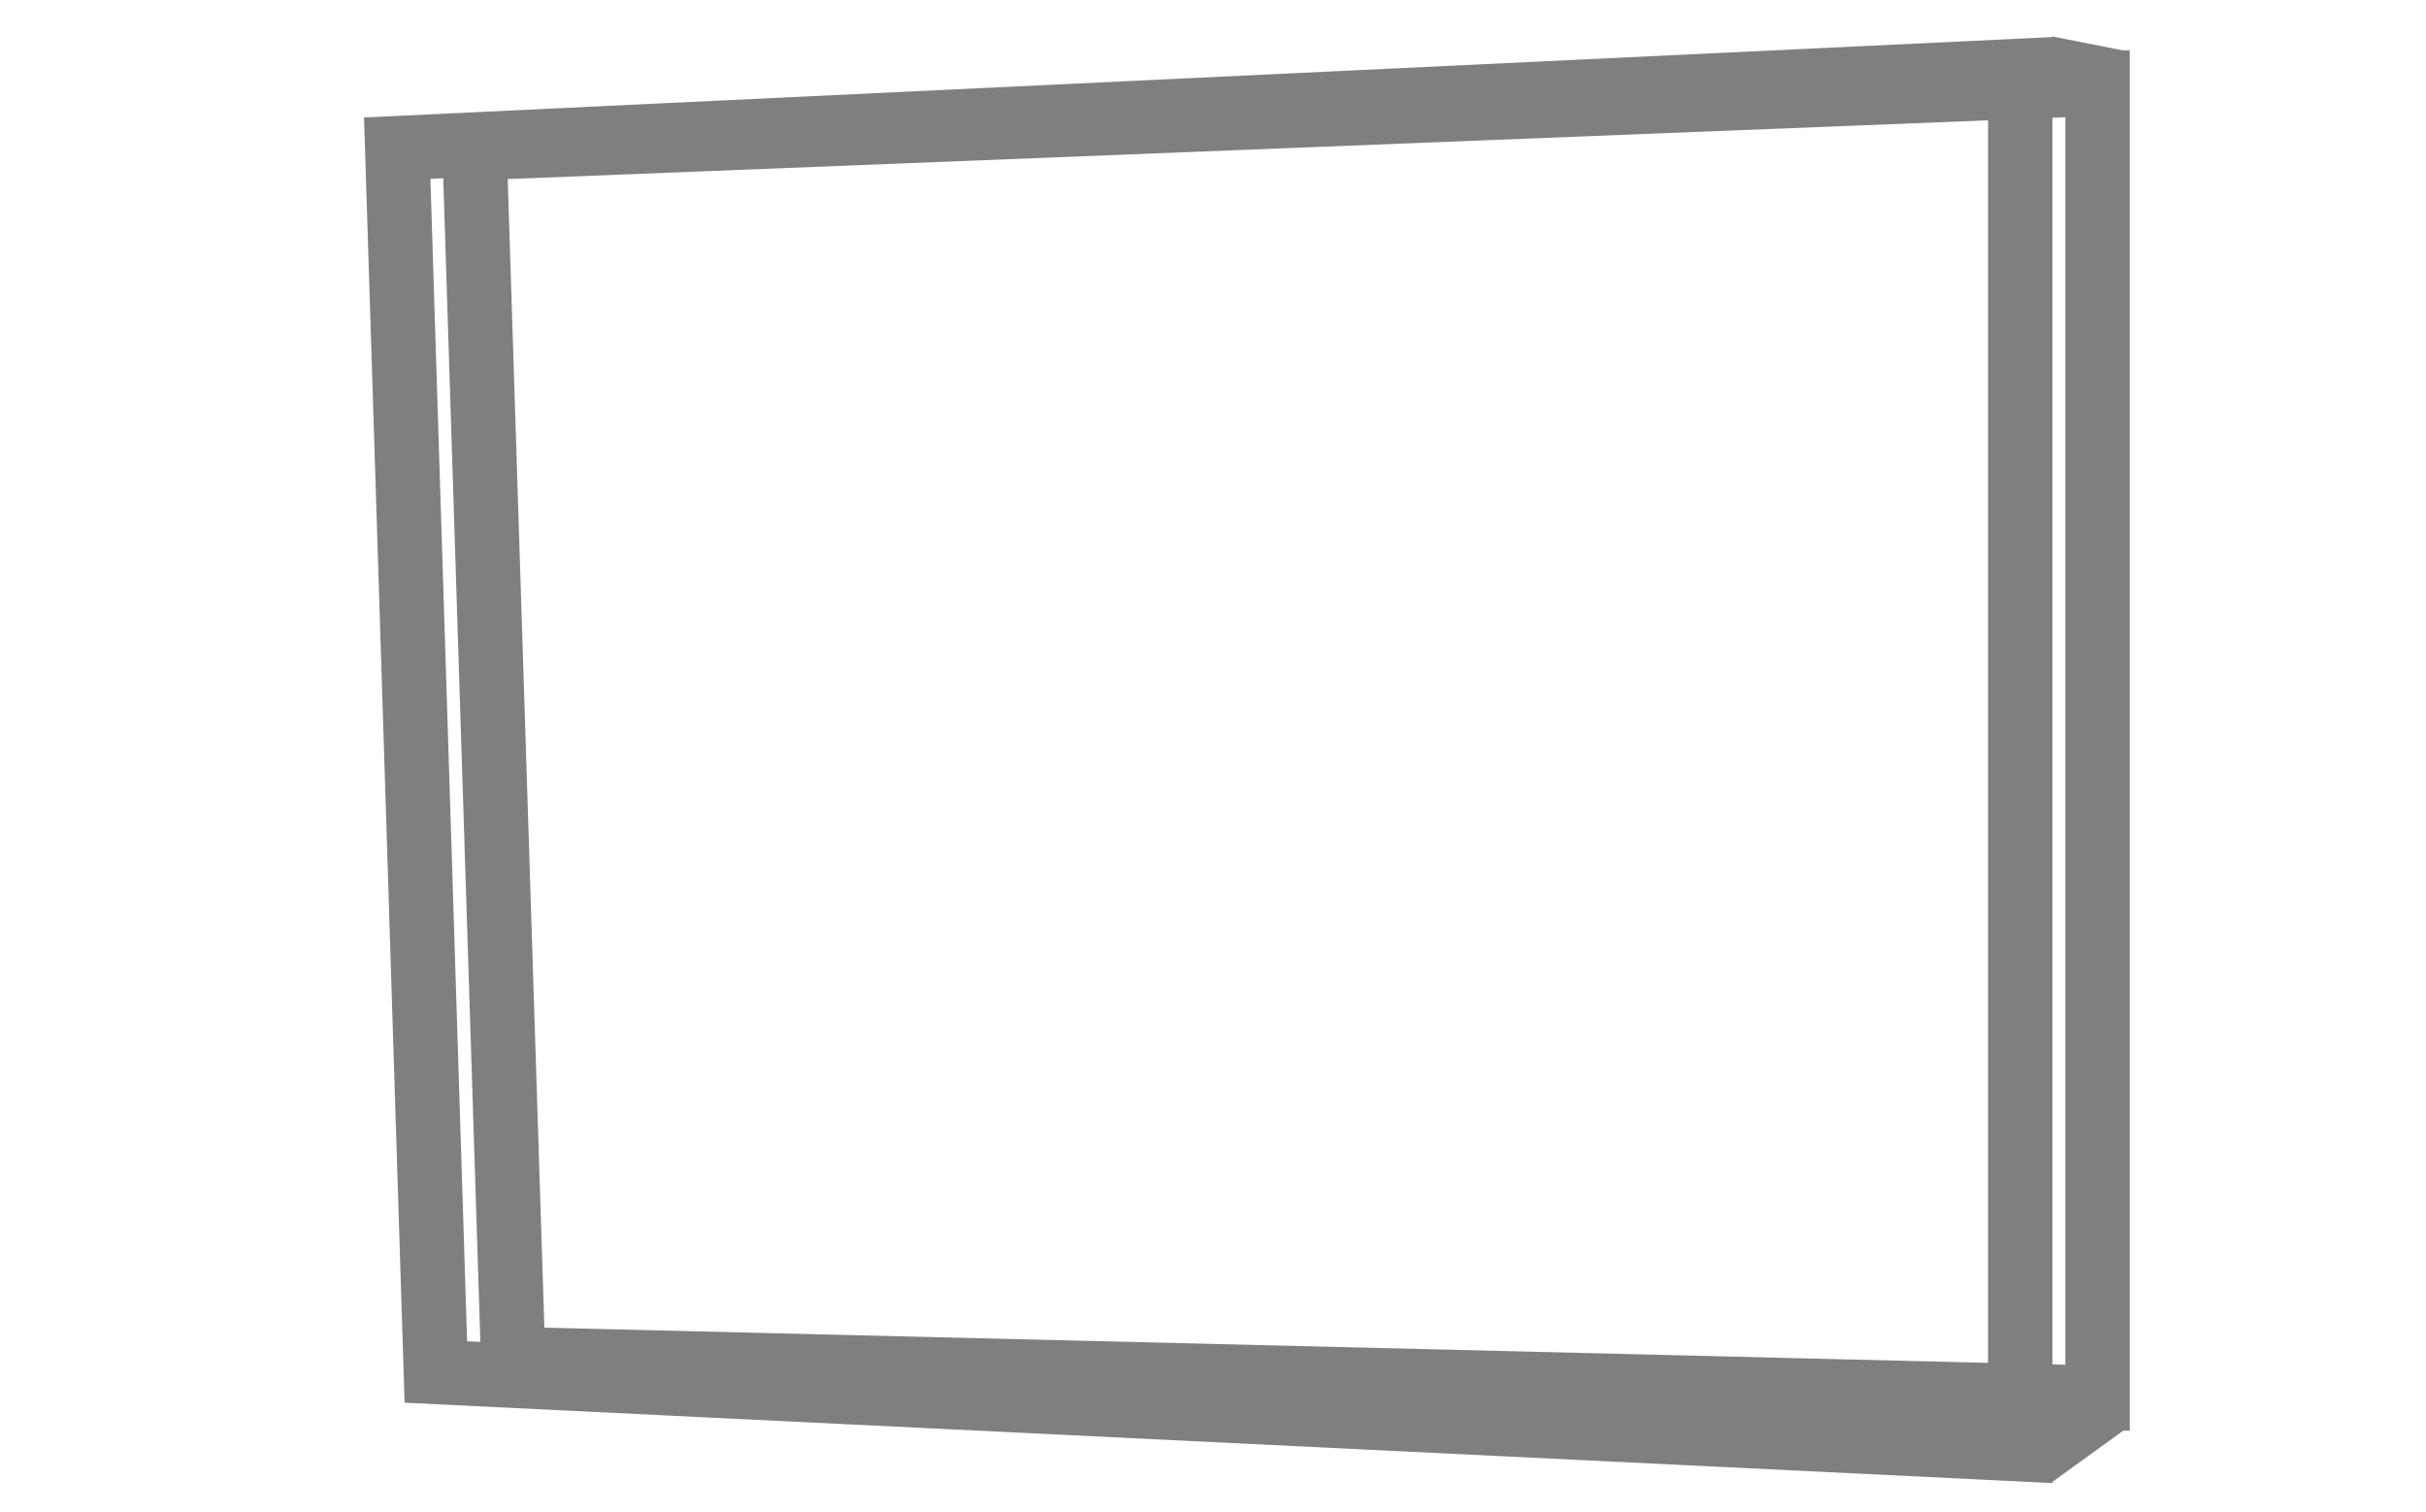
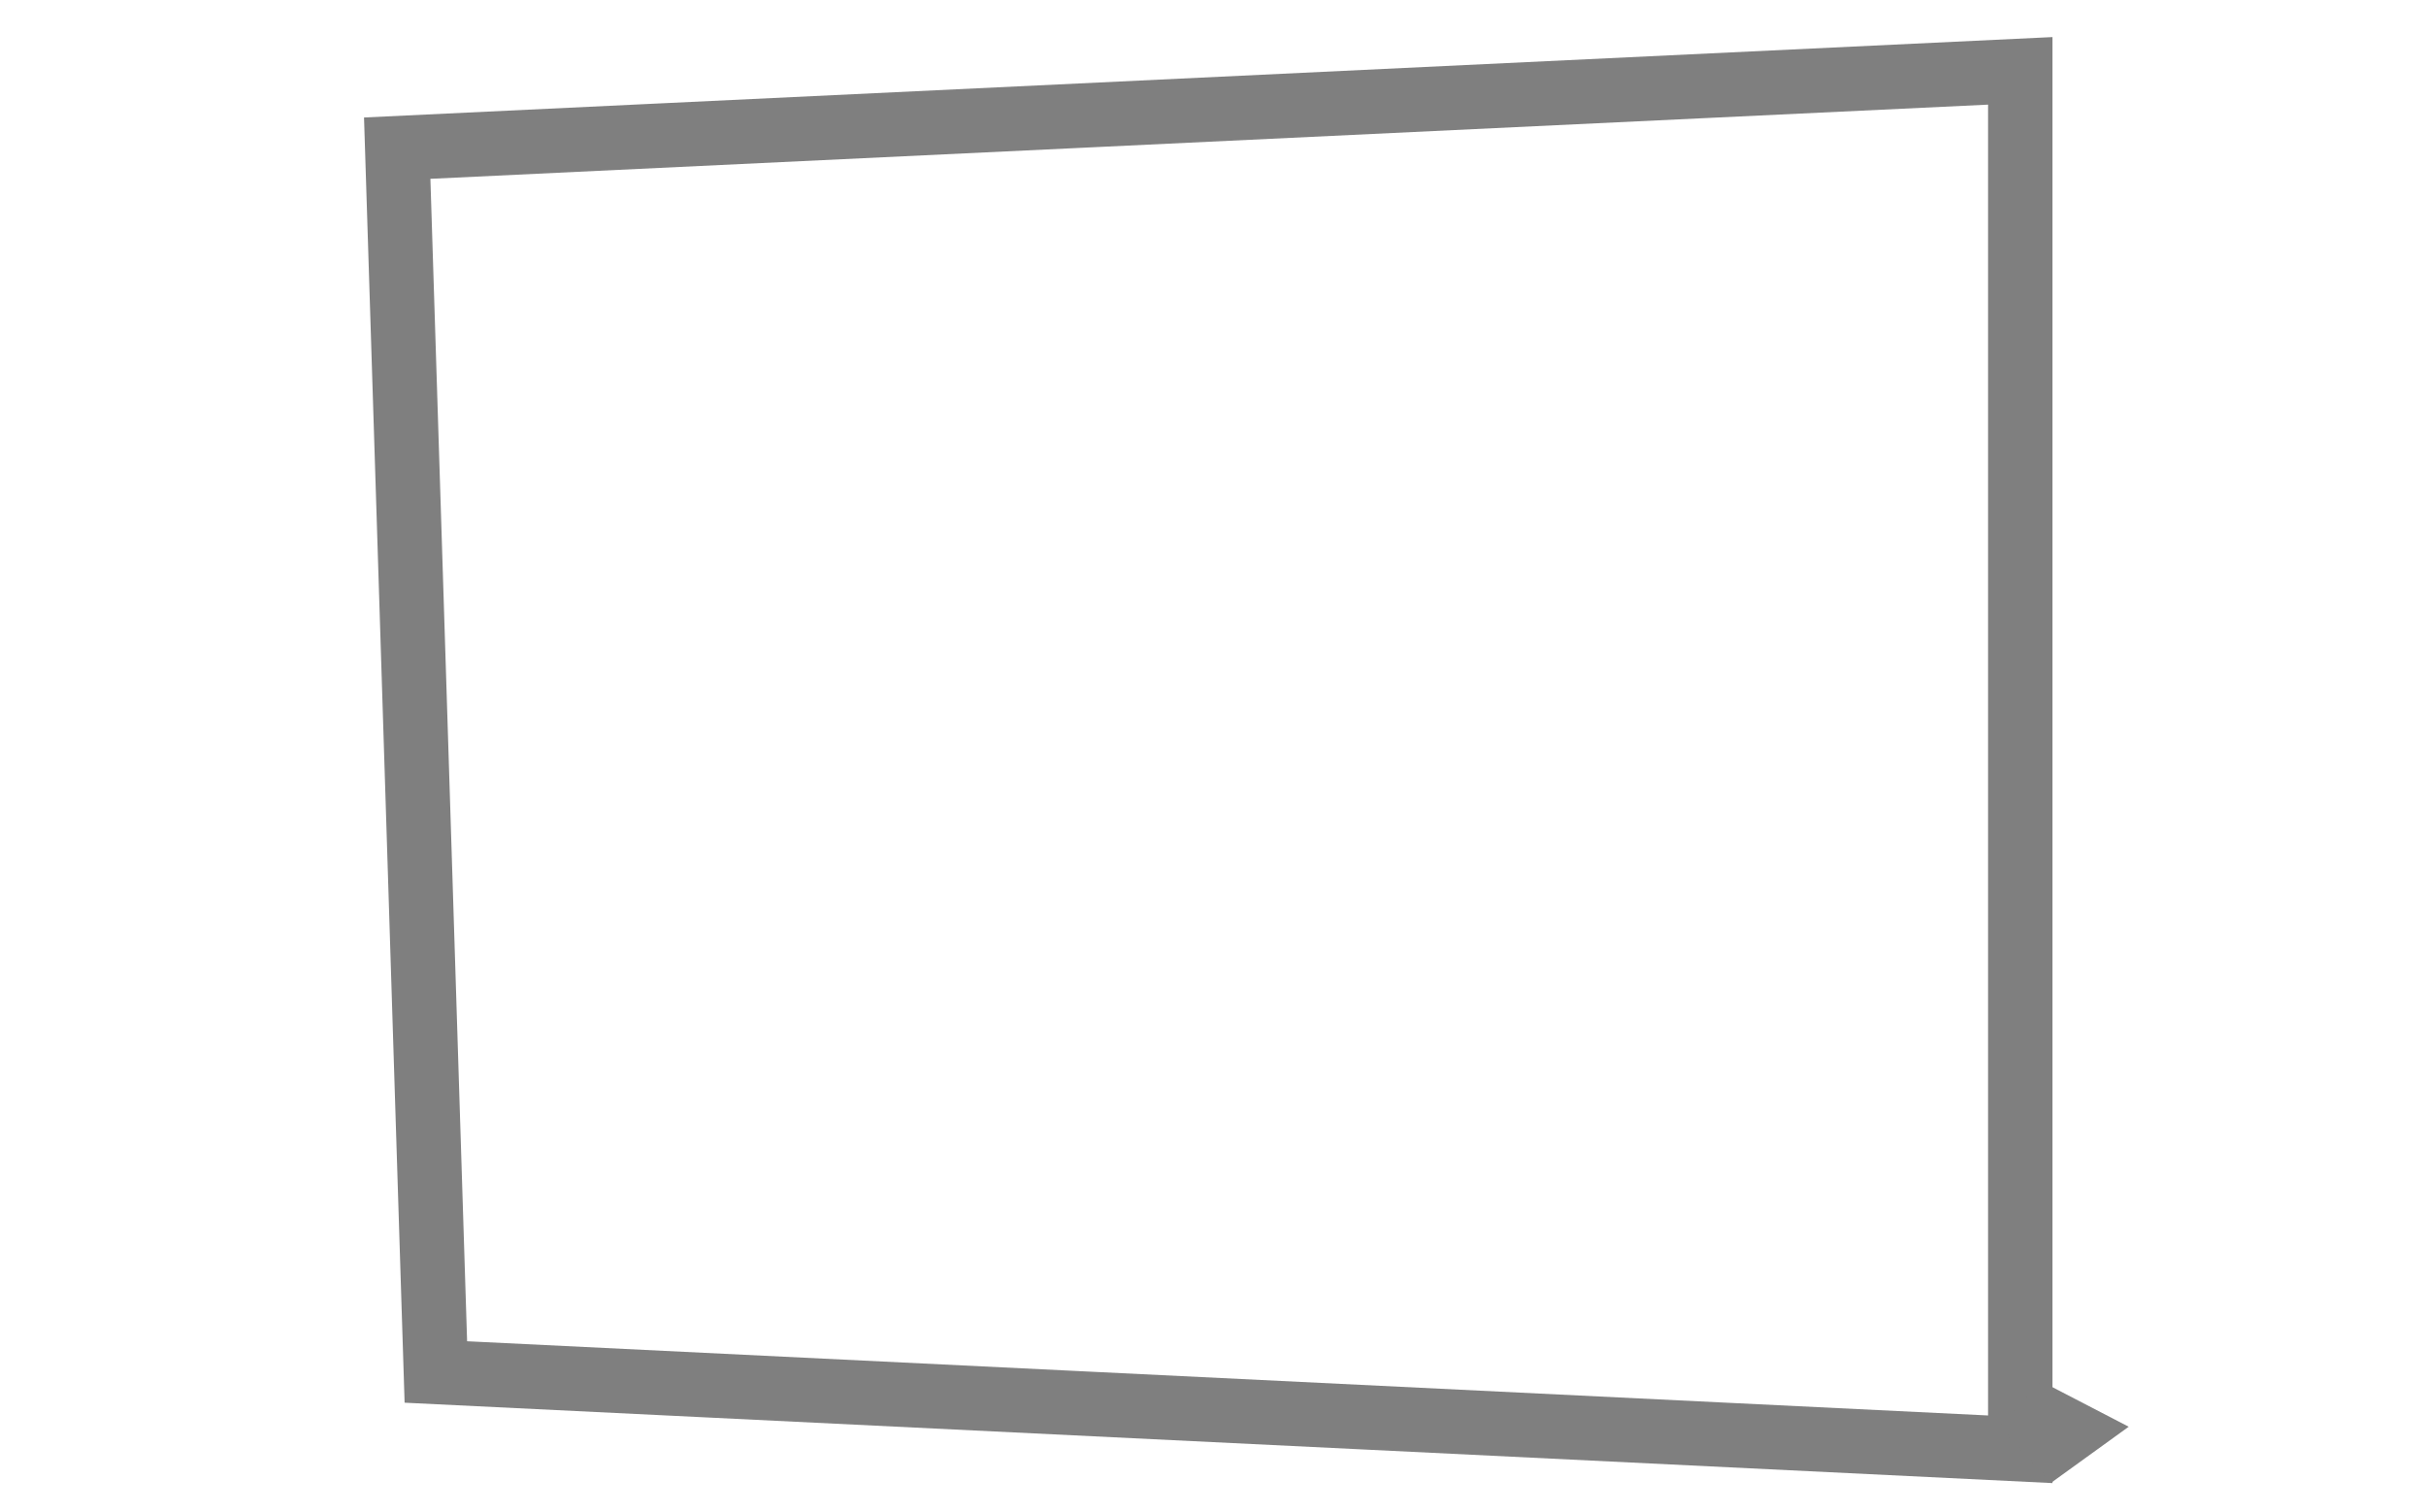
<svg xmlns="http://www.w3.org/2000/svg" version="1.1" id="Vrstva_1" x="0px" y="0px" width="188.333px" height="117.334px" viewBox="0 0 188.333 117.334" enable-background="new 0 0 188.333 117.334" xml:space="preserve">
  <polygon fill="none" stroke="#7F7F7F" stroke-width="5" stroke-miterlimit="10" points="156.836,112.5 33.836,106.5 30.836,11.5   156.836,5.5 " />
-   <polygon fill="none" stroke="#7F7F7F" stroke-width="5" stroke-miterlimit="10" points="162.836,108.5 39.836,105.5 36.836,11.5   162.836,6.5 " />
-   <polygon fill="#7F7F7F" points="162.836,7.083 165.253,4 159.337,2.833 157.17,5.833 " />
  <polygon fill="#7F7F7F" points="155.254,110.75 159.254,115.084 165.254,110.75 158.504,107.25 " />
</svg>